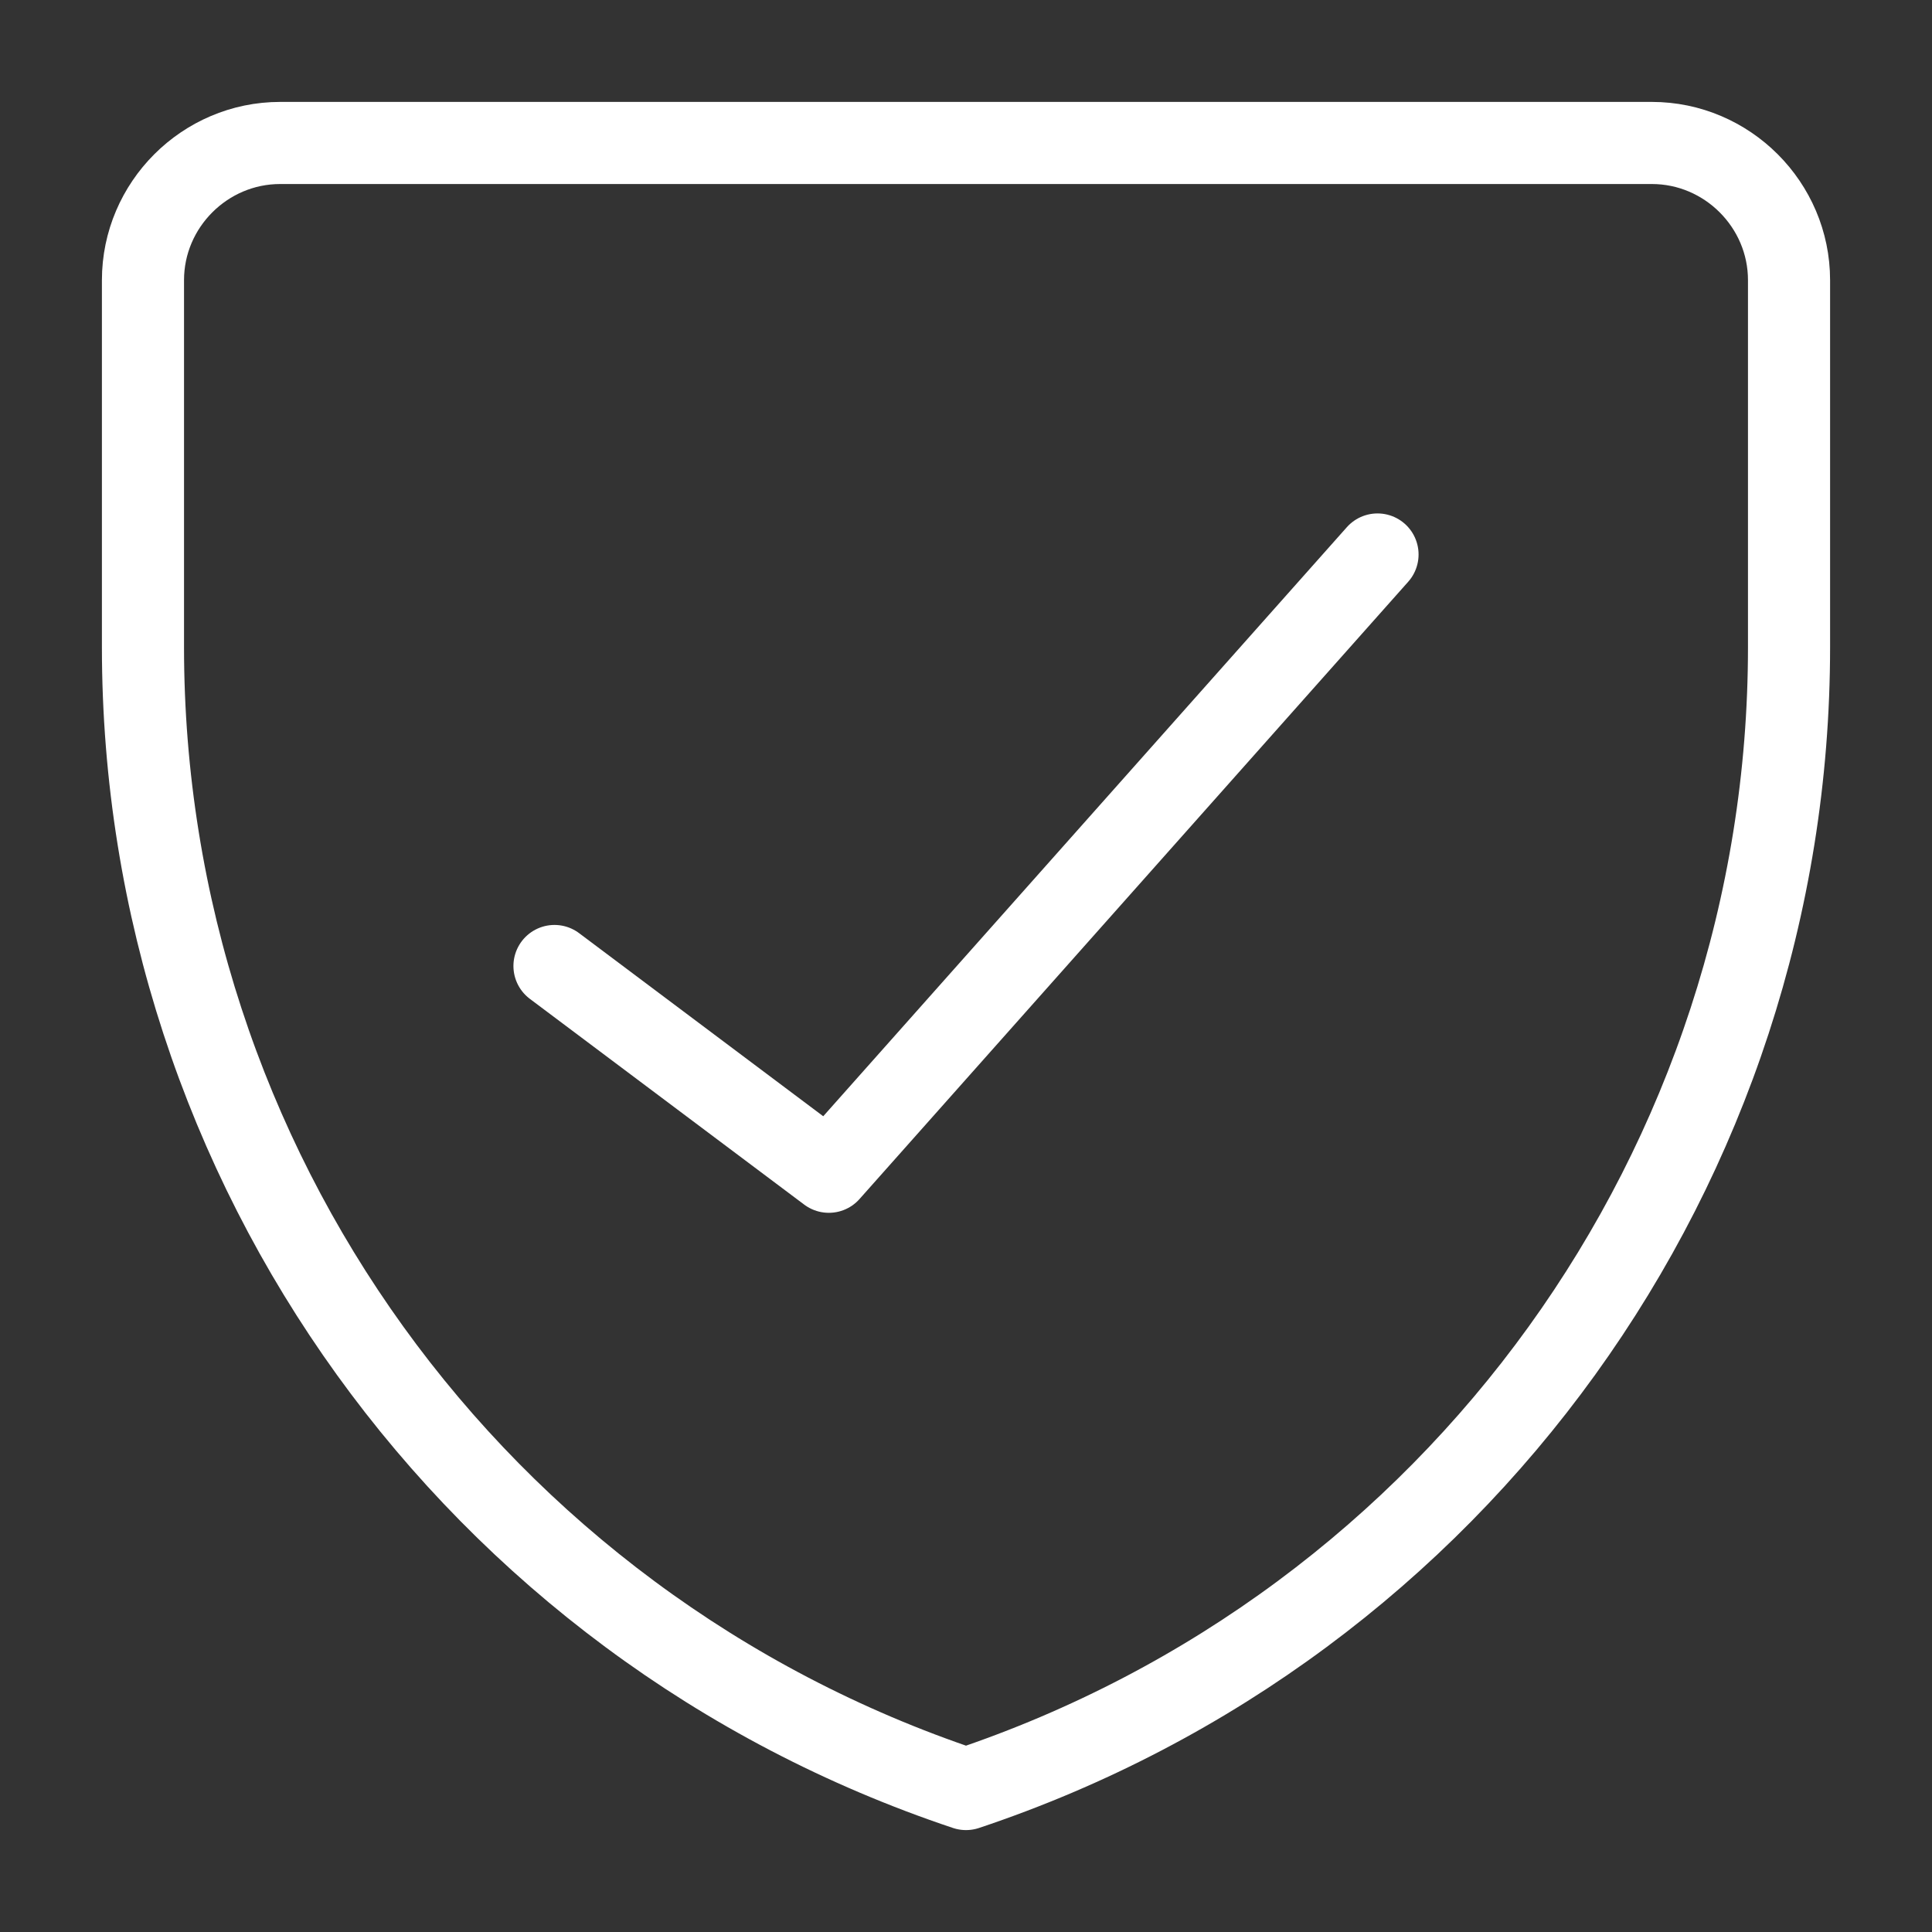
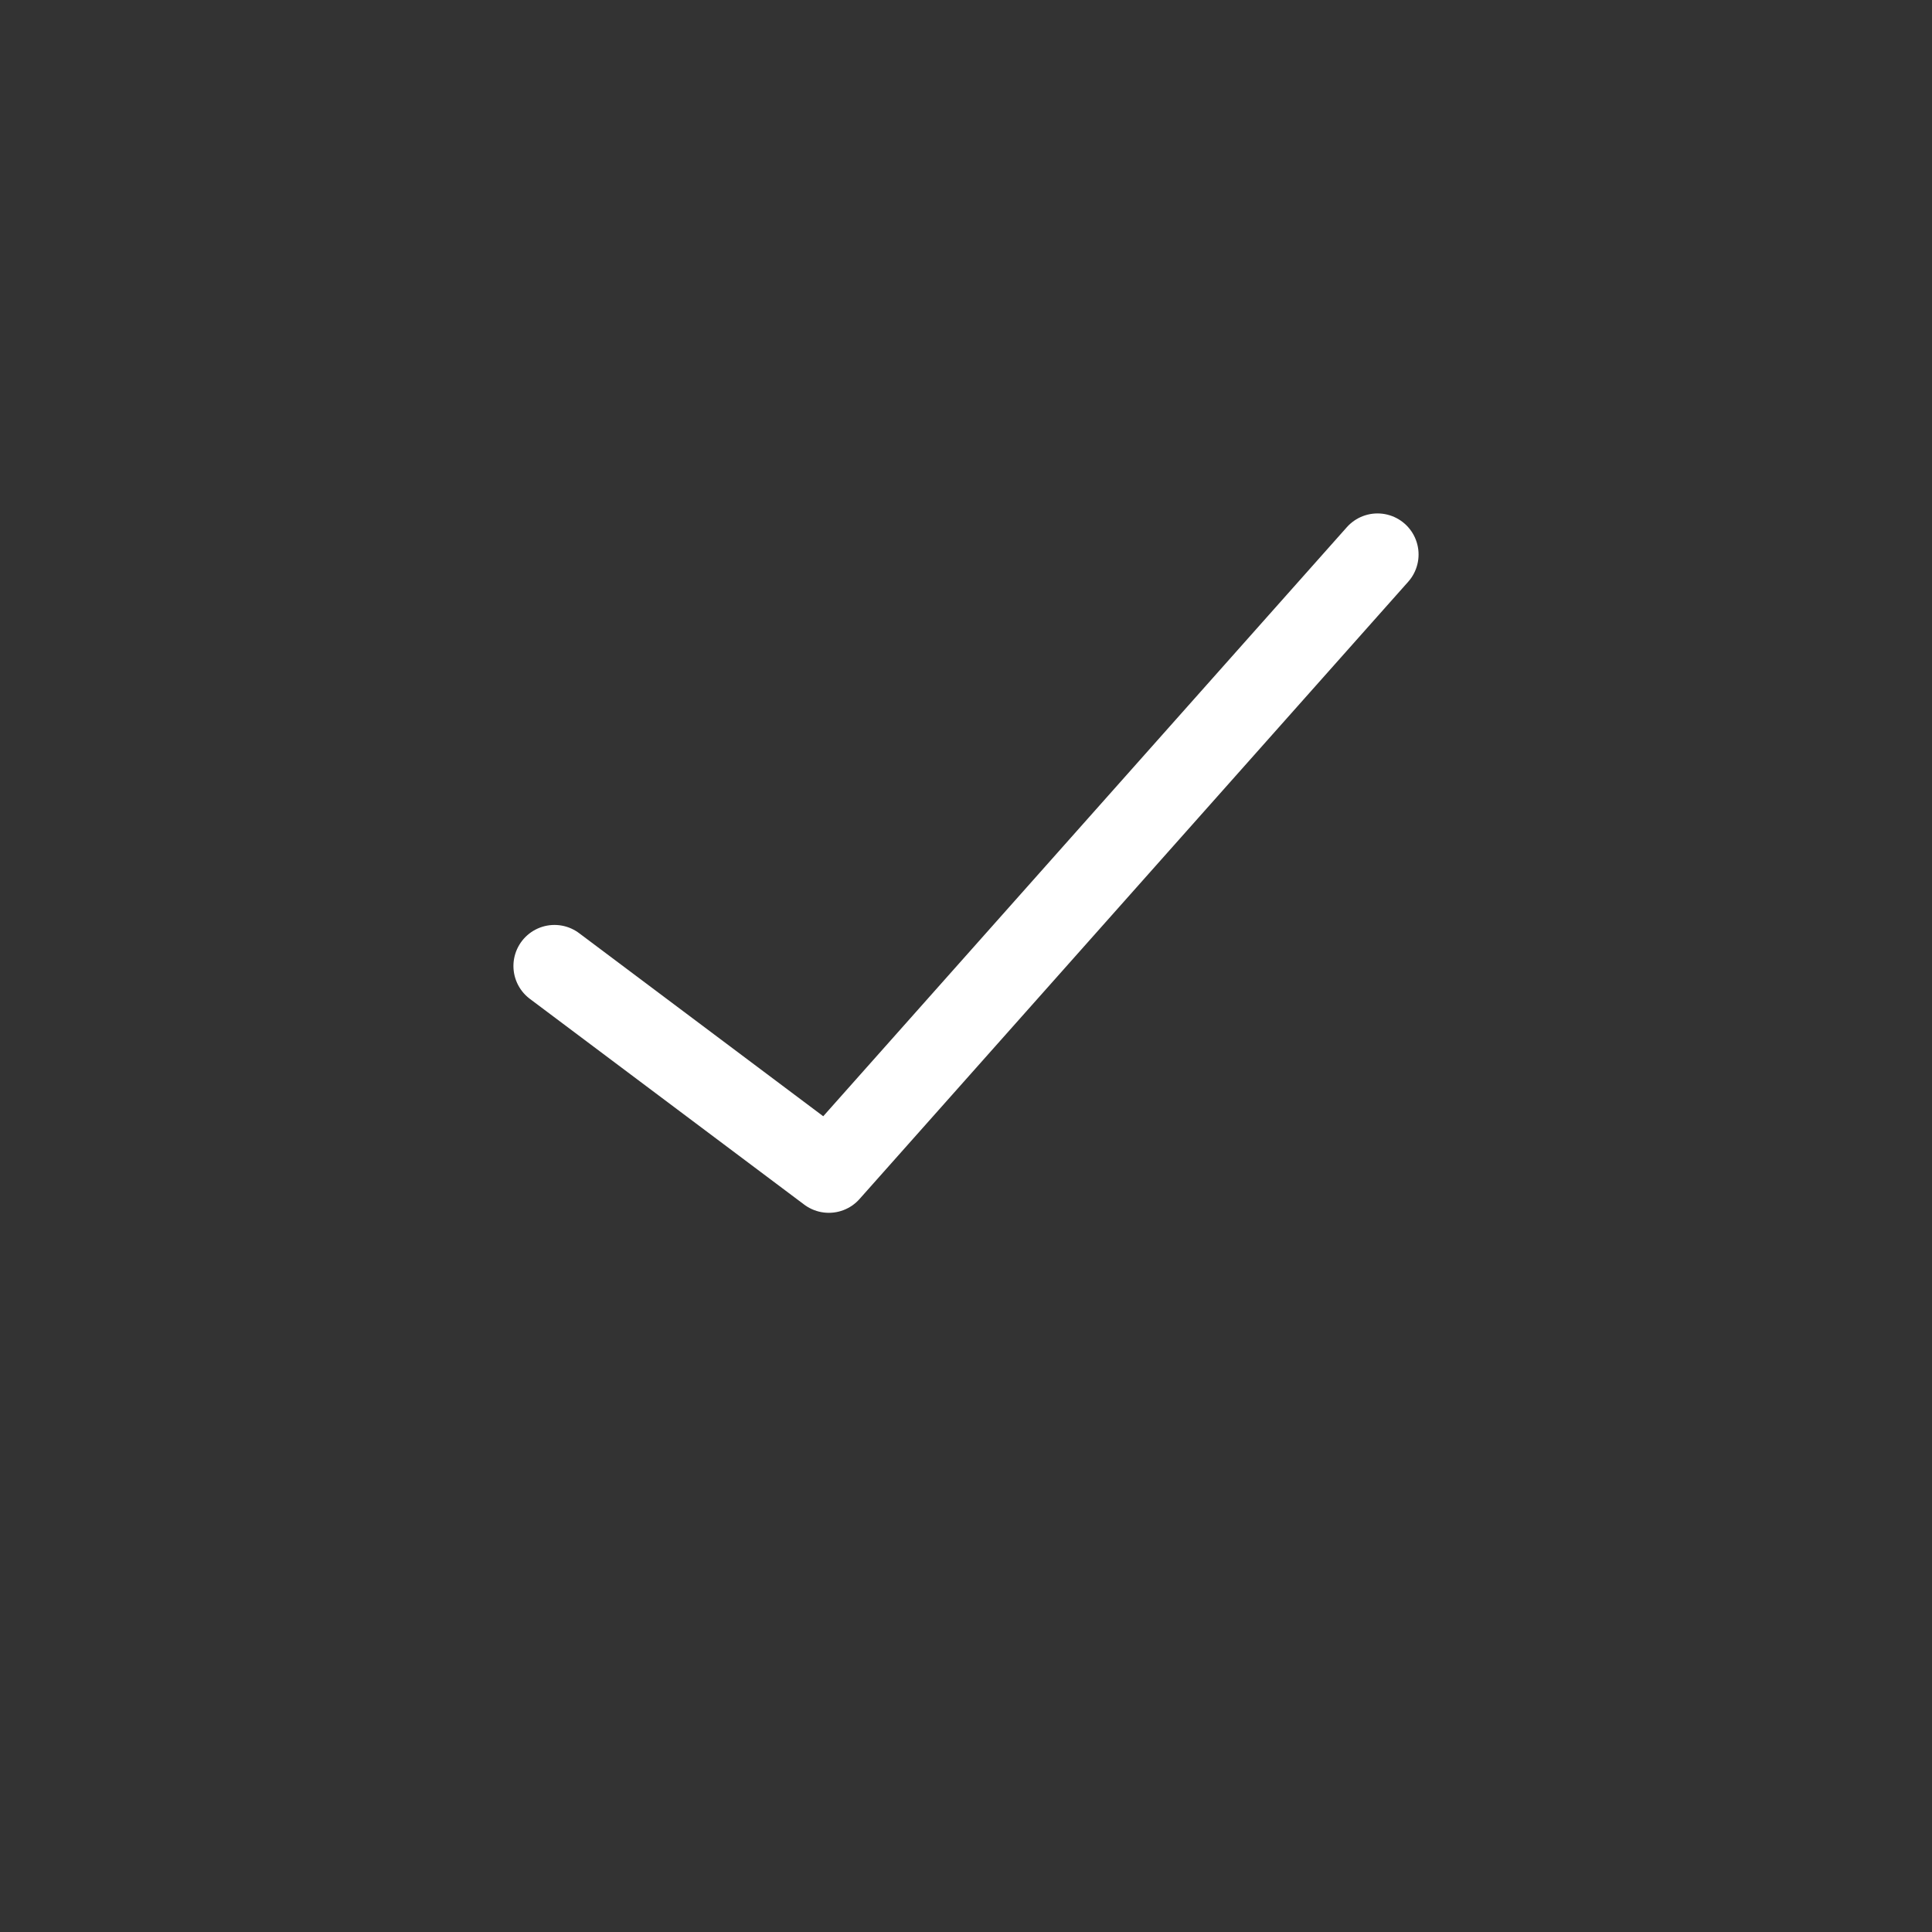
<svg xmlns="http://www.w3.org/2000/svg" version="1.1" viewBox="0 0 200 200">
  <rect x="0" y="0" width="200" height="200" fill="#333333" stroke="none" />
  <defs>
    <style>
      .cls-1 {
        fill: none;
        stroke: #fff;
        stroke-linecap: round;
        stroke-linejoin: round;
        stroke-width: 8.5px;
      }
    </style>
  </defs>
  <g>
    <g id="Shield-Check--Streamline-Core.svg">
      <g id="shield-check--shield-protection-security-defend-crime-war-cover-check">
-         <path id="Vector_3701" class="cls-1" d="M171,14.8H29c-7.8,0-14.2,6.4-14.2,14.2v38c0,53.6,34.3,101.2,85.2,118.2,50.9-17,85.2-64.6,85.2-118.2V29c0-7.8-6.4-14.2-14.2-14.2Z" />
        <path id="Vector" class="cls-1" d="M142.6,57.4l-56.8,63.9-28.4-21.3" />
      </g>
    </g>
  </g>
</svg>